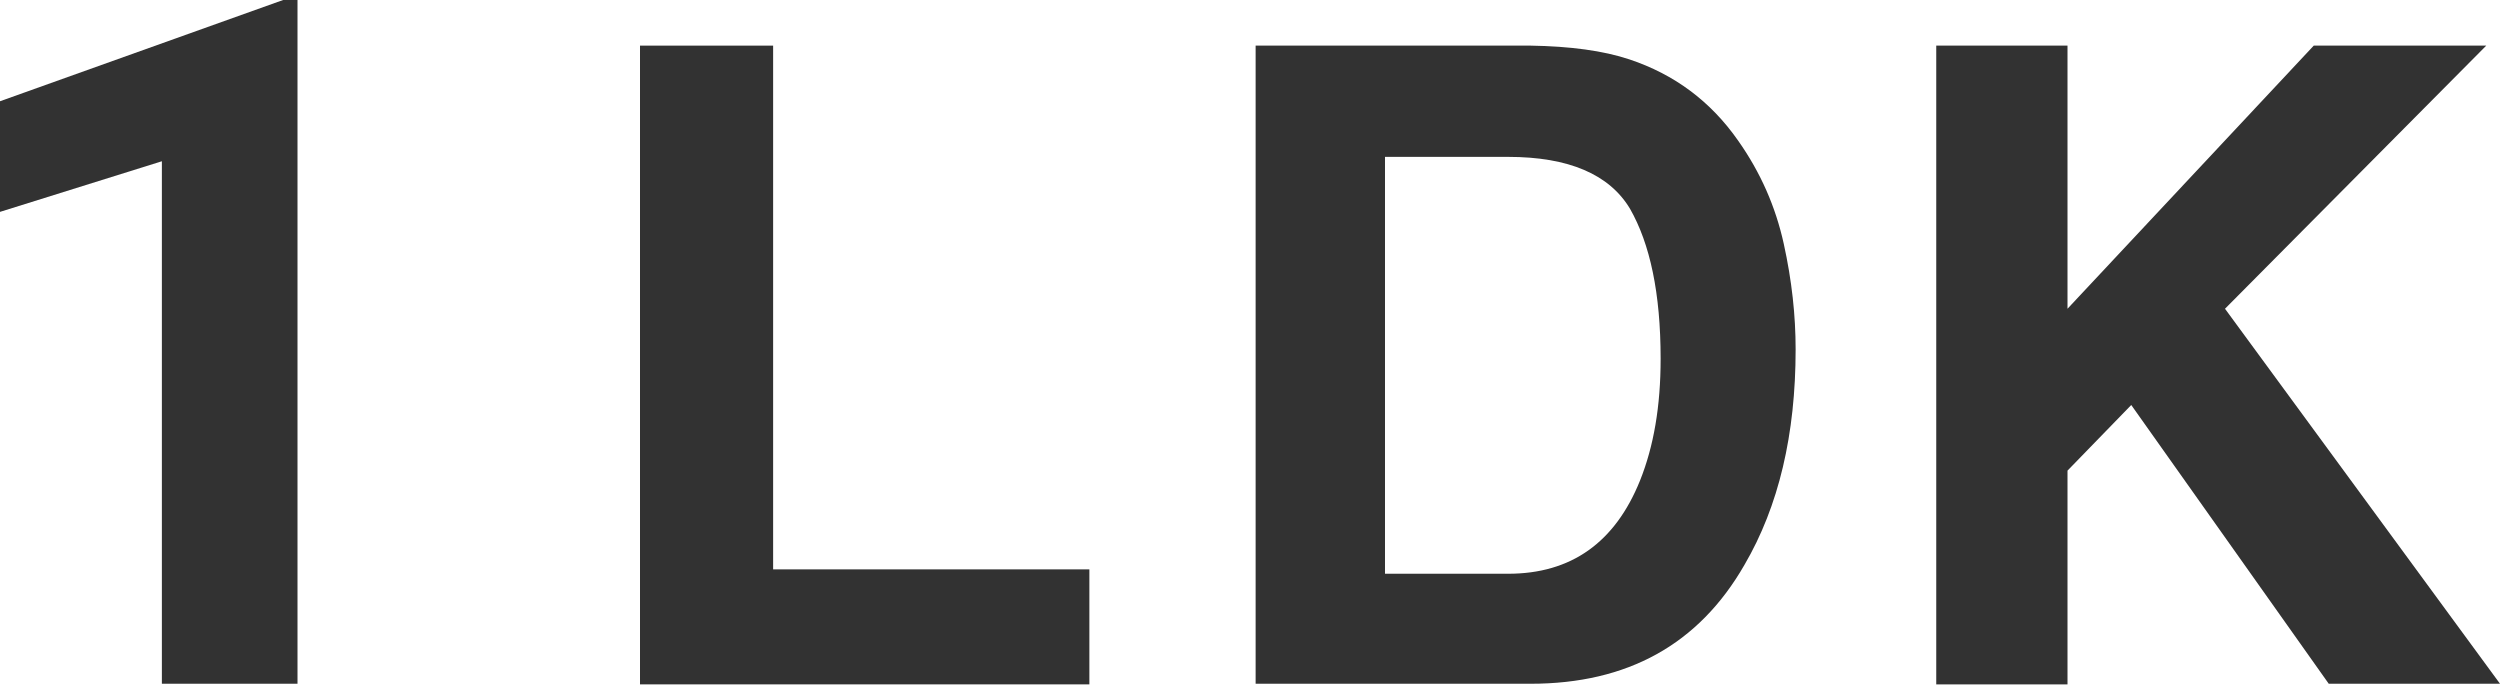
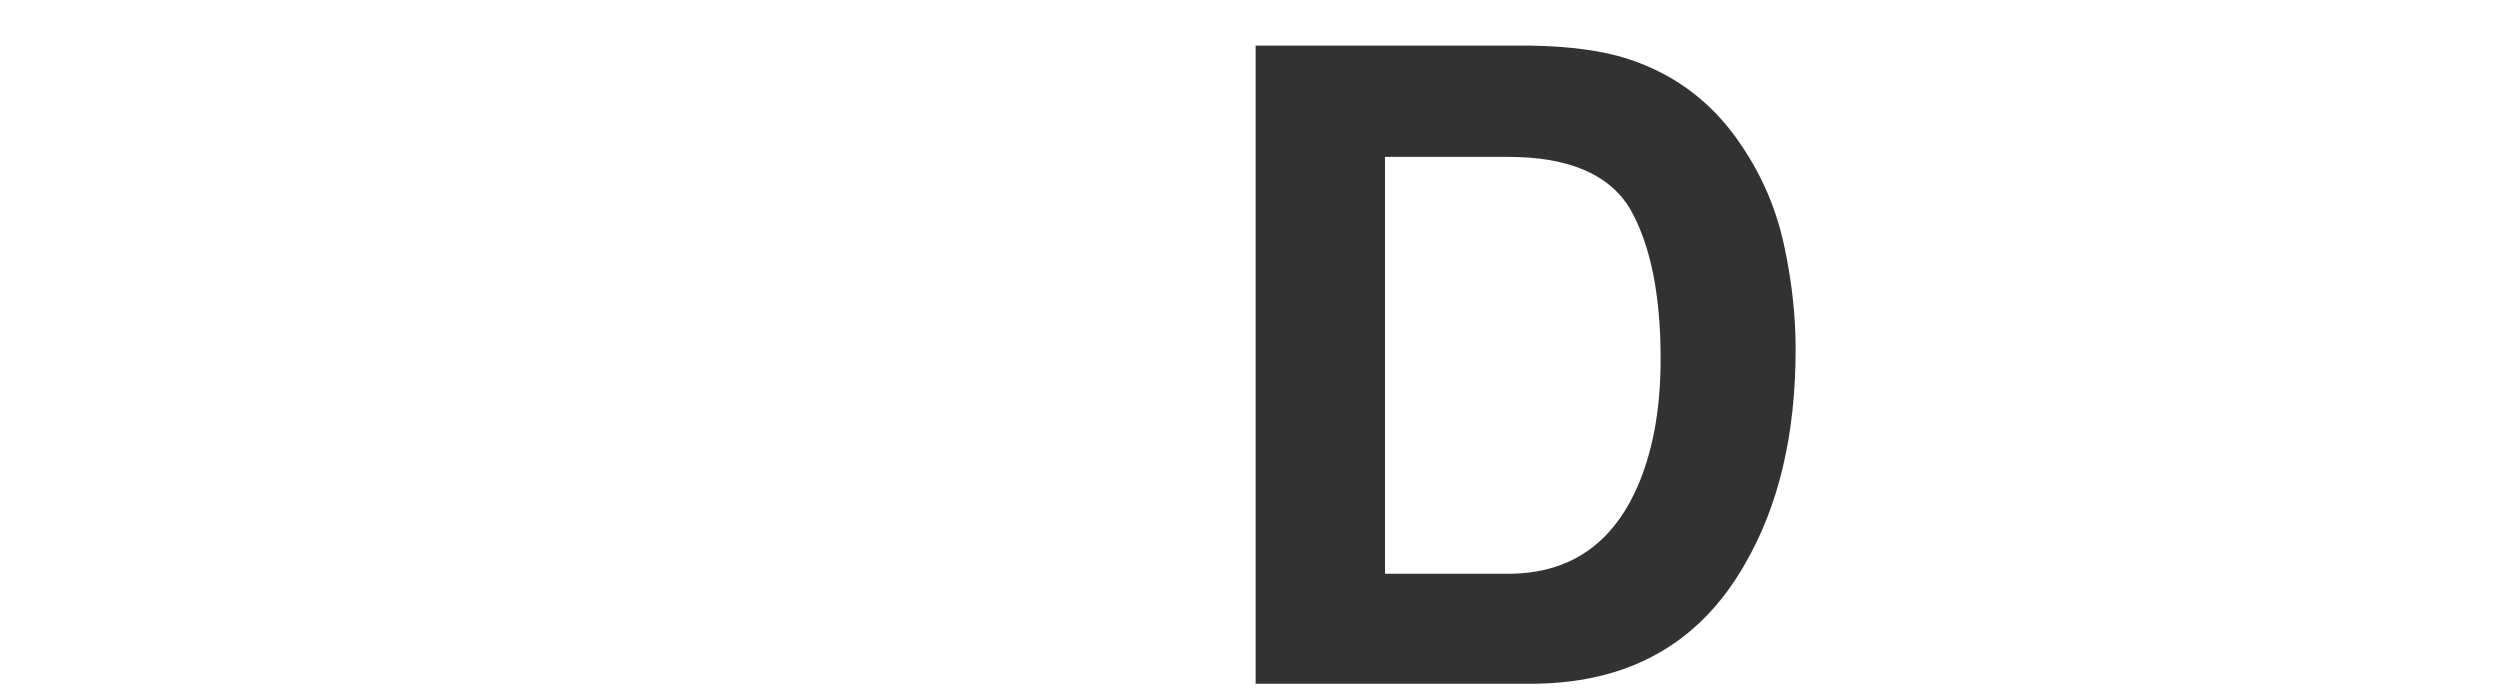
<svg xmlns="http://www.w3.org/2000/svg" version="1.1" id="レイヤー_1" x="0px" y="0px" viewBox="0 0 400 110" style="enable-background:new 0 0 400 110;" xml:space="preserve">
  <style type="text/css">
	.st0{fill:#323232;}
</style>
  <g>
    <g>
-       <path class="st0" d="M47.6,109.4H25.9V25.8L0,33.9V16.2L45.3,0h2.3V109.4z" />
-     </g>
-     <path class="st0" d="M102.4,7.3h21.3v83.8h50.6v18.4h-71.9V7.3z" />
+       </g>
    <path class="st0" d="M244.9,109.4h-44V7.3h44c6.3,0.1,11.6,0.8,15.8,2.2c7.2,2.4,13,6.7,17.4,13c3.6,5.1,6,10.6,7.3,16.5   c1.3,5.9,1.9,11.5,1.9,16.9c0,13.6-2.7,25.1-8.2,34.5C271.8,103.1,260.4,109.4,244.9,109.4z M260.8,33.4c-3.3-5.5-9.8-8.3-19.5-8.3   h-19.7v66.7h19.7c10.1,0,17.1-5,21.1-14.9c2.2-5.5,3.3-11.9,3.3-19.5C265.7,46.9,264,39,260.8,33.4z" />
-     <path class="st0" d="M400,109.4h-27.4L341,64.8l-10.2,10.5v34.2h-21V7.3h21v42.1l39.4-42.1h27.6L356,49.4L400,109.4z" />
  </g>
</svg>